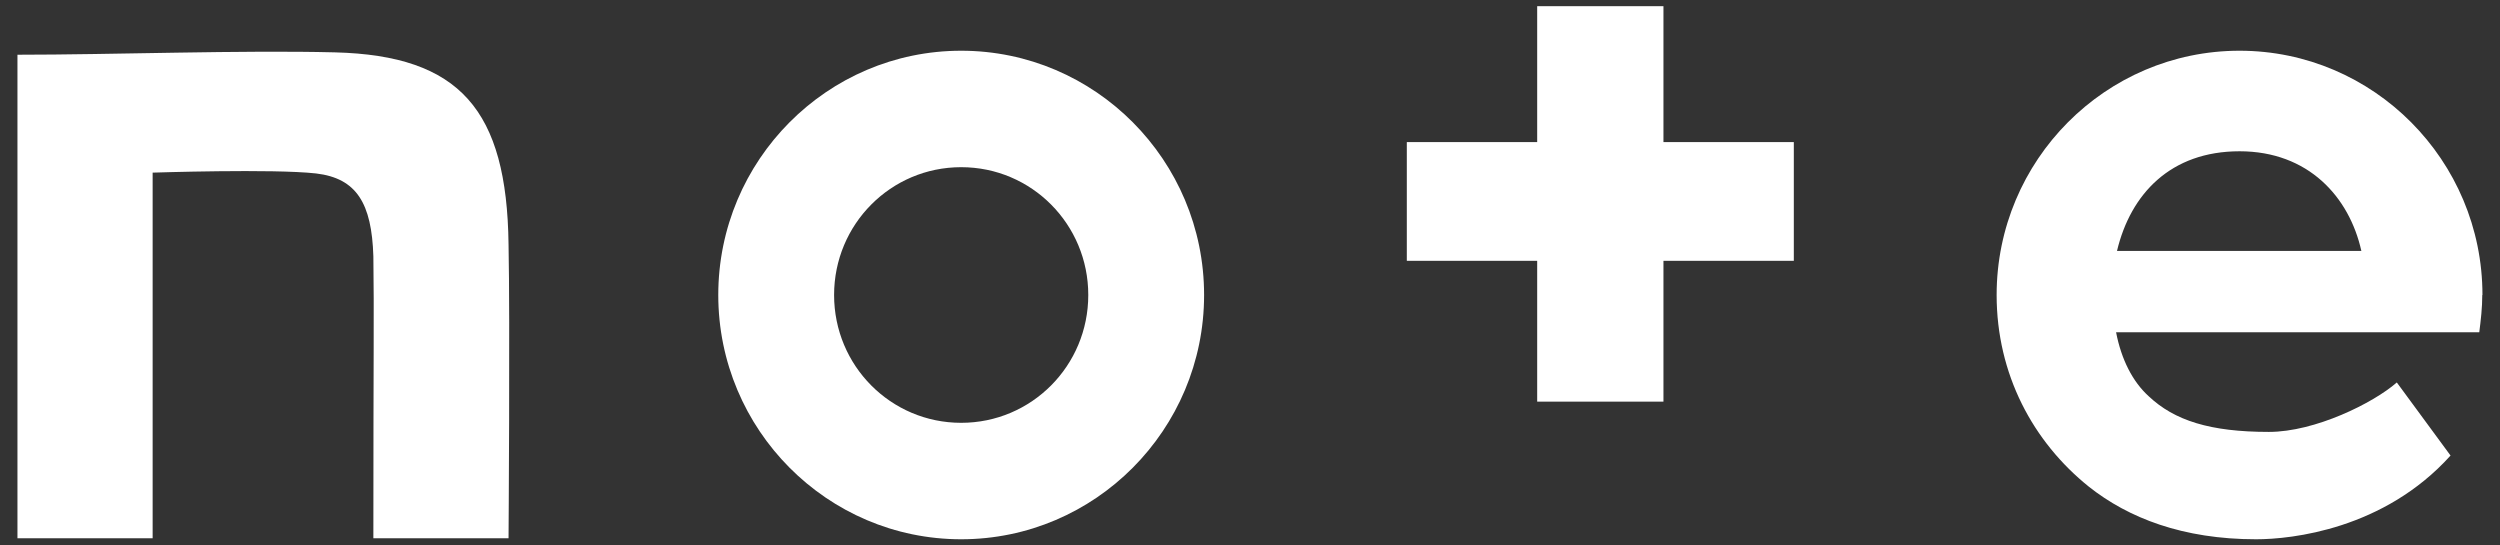
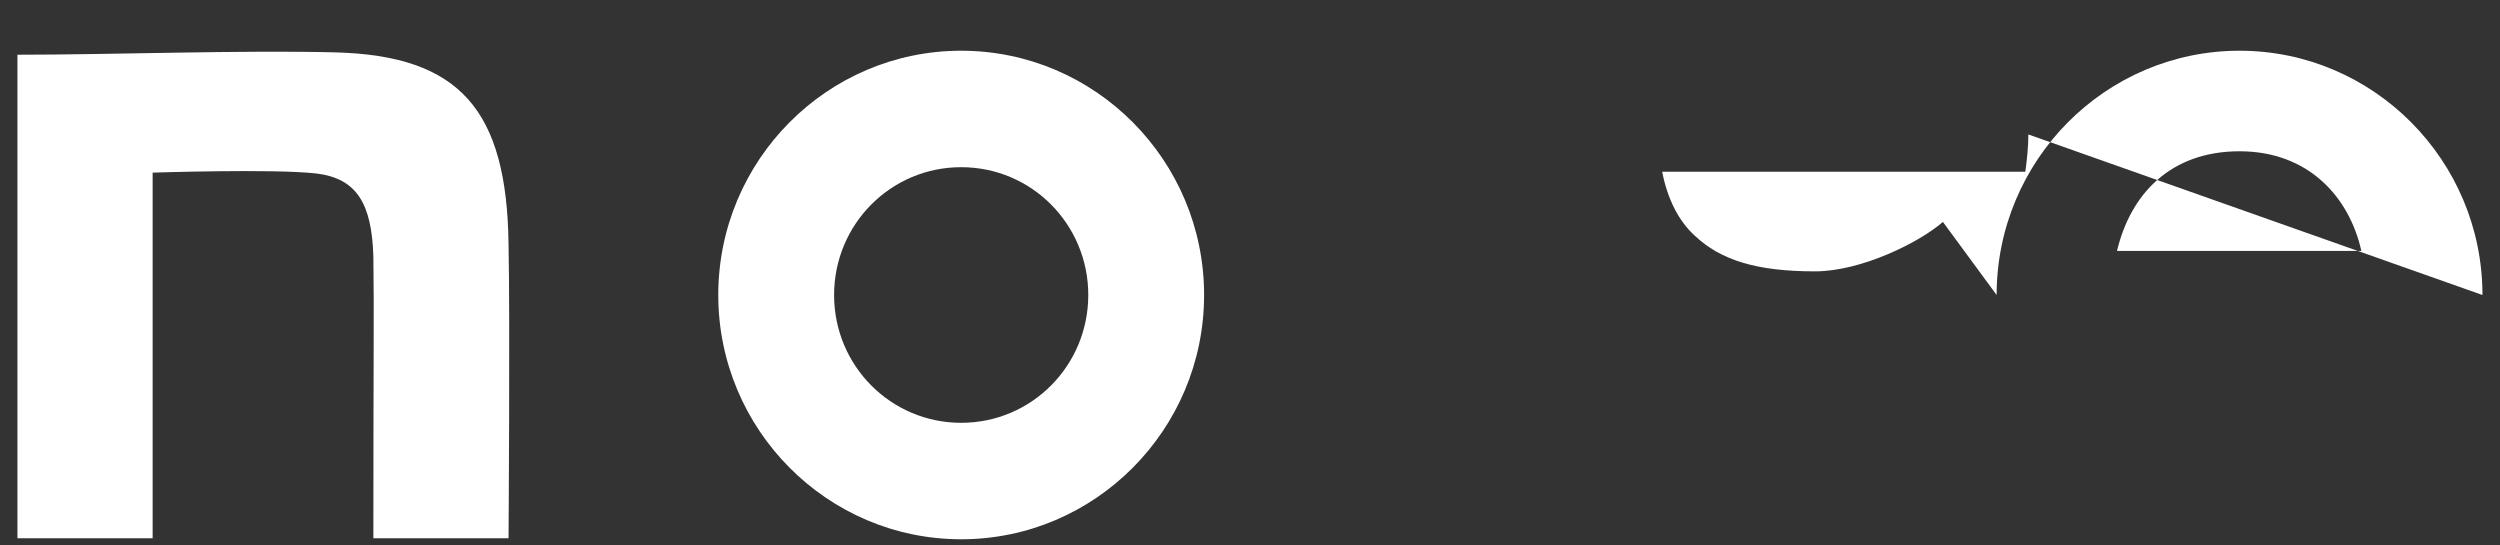
<svg xmlns="http://www.w3.org/2000/svg" id="flame" viewBox="0 0 275 60">
  <rect x="0" y="0" width="275" height="60" fill="#333333" stroke="none" />
  <defs>
    <style>
      .cls-1 {
        fill: #fff;
      }
    </style>
  </defs>
  <g>
    <path class="cls-1" d="M36.86,5.76c-10.25-.26-24.52.26-34.94.26v53.19h14.87V18.99s13.25-.44,17.98.09c4.47.53,6.12,3.3,6.3,9.11.09,6.6,0,10.06,0,31.02h14.87s.17-23.95,0-32.32c-.18-14.79-5.34-20.78-19.09-21.13" />
    <path class="cls-1" d="M105.73,46.51c-7.74,0-13.98-6.28-13.98-14.06s6.24-14.06,13.98-14.06,13.98,6.28,13.98,14.06-6.24,14.06-13.98,14.06M105.73,5.58c-14.73,0-26.72,12.05-26.72,26.87s11.99,26.87,26.72,26.87,26.72-12.05,26.72-26.87-11.99-26.87-26.72-26.87" />
-     <path class="cls-1" d="M232.87,27.6c1.5-6.28,5.91-10.96,13.48-10.96s12.07,5.02,13.4,10.96h-26.88ZM273.07,32.45c0-14.81-11.99-26.87-26.72-26.87s-26.72,12.05-26.72,26.87c0,8.71,3.99,16.15,10.15,21.09,4.33,3.43,10.32,5.78,18.39,5.78,3.91,0,14.07-1.09,21.39-9.21l-5.91-8.04c-2.58,2.26-8.99,5.44-14.07,5.44-6.49,0-10.4-1.26-13.23-3.93-1.75-1.59-3-4.02-3.58-7.03h39.95c.17-1.34.33-2.68.33-4.1" />
+     <path class="cls-1" d="M232.87,27.6c1.5-6.28,5.91-10.96,13.48-10.96s12.07,5.02,13.4,10.96h-26.88ZM273.07,32.45c0-14.81-11.99-26.87-26.72-26.87s-26.72,12.05-26.72,26.87l-5.91-8.04c-2.58,2.26-8.99,5.44-14.07,5.44-6.49,0-10.4-1.26-13.23-3.93-1.75-1.59-3-4.02-3.58-7.03h39.95c.17-1.34.33-2.68.33-4.1" />
  </g>
-   <polygon class="cls-1" points="182.98 .68 169.09 .68 169.09 15.63 154.75 15.63 154.75 28.69 169.09 28.69 169.09 44.18 182.98 44.18 182.98 28.69 197.32 28.69 197.32 15.63 182.98 15.63 182.98 .68" />
</svg>